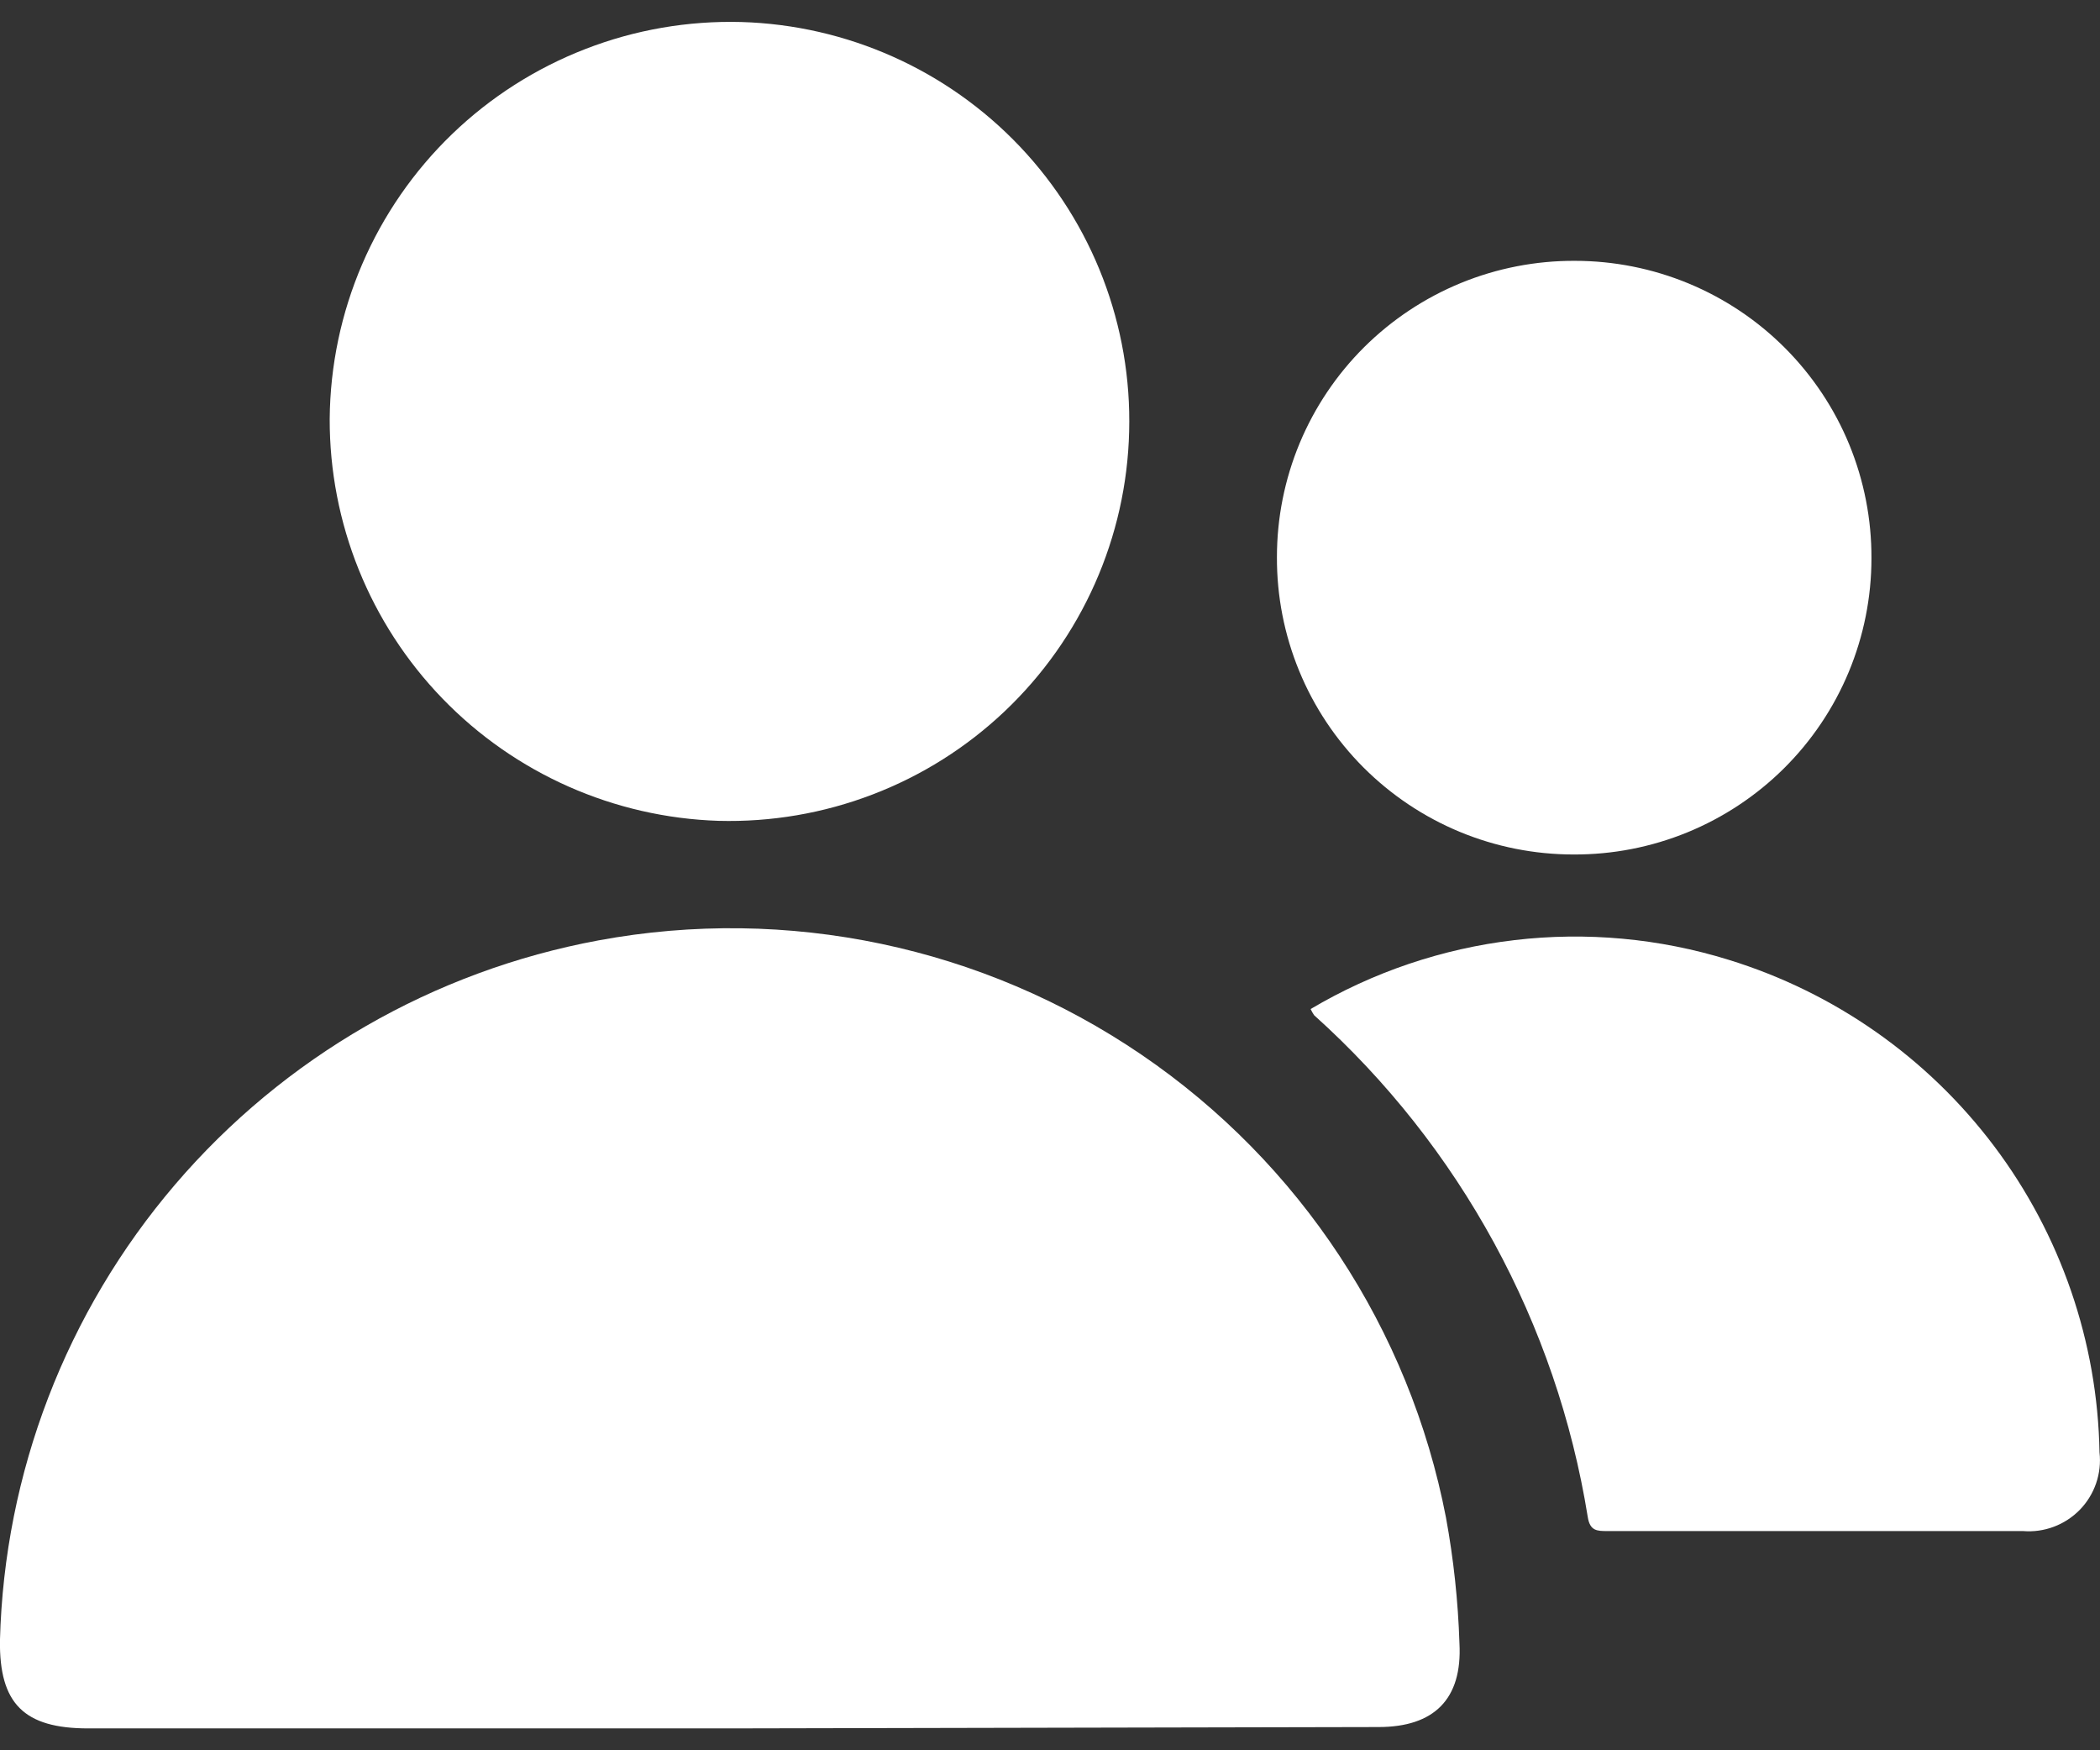
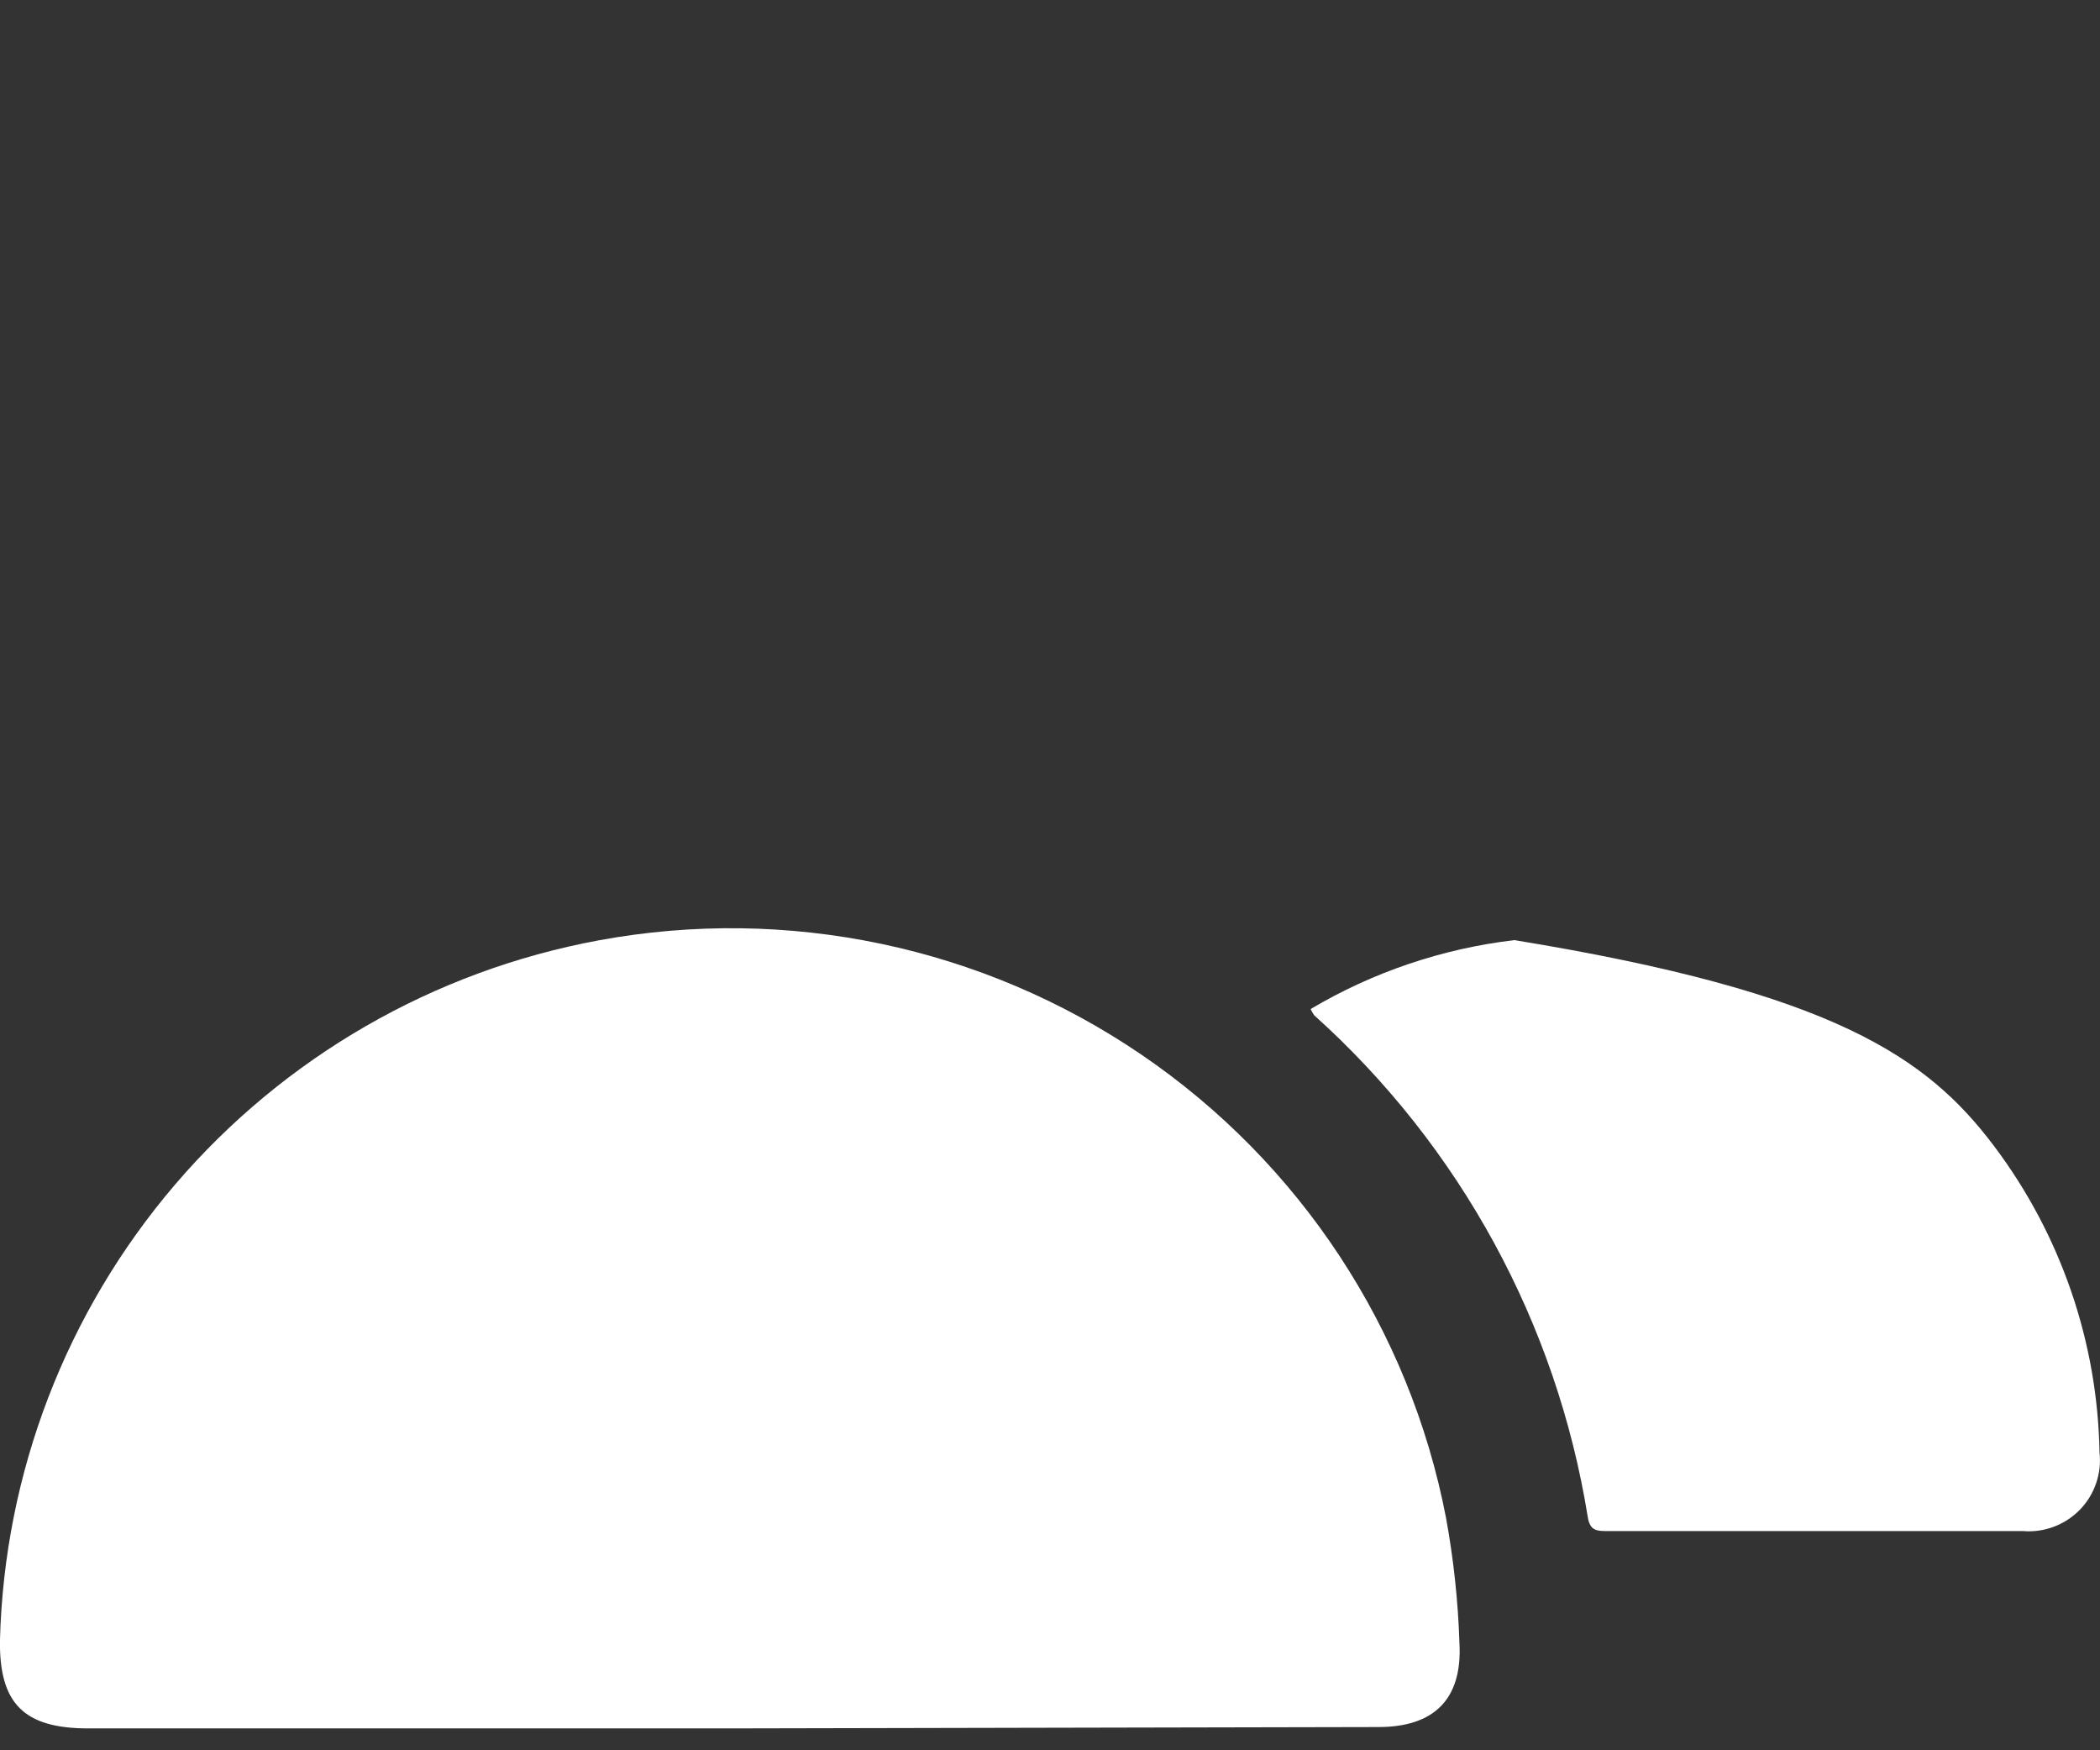
<svg xmlns="http://www.w3.org/2000/svg" width="48" height="40" viewBox="0 0 48 40" fill="none">
  <rect x="0" y="0" width="48" height="40" fill="#333333" stroke="none" />
  <path d="M16.658 39.5H2.015C0.548 39.5 -0.019 38.934 -0.001 37.488C0.099 33.66 1.512 29.983 4.003 27.07C6.493 24.159 9.91 22.189 13.681 21.491C18 20.692 22.46 21.631 26.089 24.102C29.717 26.573 32.22 30.376 33.051 34.682C33.225 35.631 33.328 36.592 33.359 37.556C33.427 38.836 32.774 39.469 31.51 39.469L16.658 39.5Z" fill="white" />
-   <path d="M7.536 9.573C7.546 8.357 7.798 7.156 8.278 6.039C8.758 4.922 9.456 3.911 10.331 3.067C11.207 2.222 12.243 1.561 13.378 1.121C14.512 0.68 15.724 0.471 16.941 0.503C19.359 0.573 21.651 1.597 23.314 3.351C24.976 5.106 25.874 7.447 25.809 9.862C25.78 11.062 25.513 12.244 25.025 13.341C24.537 14.438 23.837 15.428 22.965 16.255C22.093 17.081 21.067 17.728 19.944 18.157C18.821 18.587 17.625 18.791 16.423 18.759C14.036 18.682 11.773 17.68 10.114 15.965C8.455 14.25 7.53 11.957 7.536 9.573V9.573Z" fill="white" />
-   <path d="M29.957 23.06C31.382 22.215 32.968 21.679 34.614 21.485C36.259 21.291 37.927 21.444 39.509 21.934C41.931 22.679 44.055 24.169 45.578 26.191C47.101 28.213 47.945 30.664 47.989 33.193C48.016 33.431 47.989 33.672 47.911 33.899C47.833 34.126 47.706 34.332 47.539 34.504C47.371 34.675 47.168 34.808 46.943 34.892C46.719 34.976 46.478 35.01 46.239 34.99H36.742C36.508 34.99 36.342 34.99 36.292 34.67C35.58 30.246 33.373 26.199 30.037 23.201C30.007 23.156 29.98 23.109 29.957 23.06V23.06Z" fill="white" />
-   <path d="M42.776 12.76C42.776 13.651 42.599 14.534 42.257 15.357C41.914 16.18 41.412 16.928 40.779 17.557C40.147 18.185 39.395 18.683 38.569 19.022C37.743 19.36 36.859 19.532 35.966 19.528C35.073 19.528 34.189 19.352 33.364 19.01C32.54 18.668 31.791 18.166 31.161 17.535C30.531 16.903 30.032 16.153 29.694 15.329C29.355 14.504 29.183 13.62 29.187 12.729C29.187 11.838 29.363 10.955 29.705 10.132C30.048 9.309 30.55 8.561 31.183 7.932C31.816 7.304 32.566 6.806 33.393 6.467C34.219 6.129 35.104 5.957 35.996 5.961C36.889 5.961 37.773 6.137 38.598 6.479C39.422 6.821 40.171 7.322 40.801 7.954C41.431 8.586 41.93 9.336 42.269 10.16C42.607 10.985 42.78 11.868 42.776 12.76V12.76Z" fill="white" />
+   <path d="M29.957 23.06C31.382 22.215 32.968 21.679 34.614 21.485C41.931 22.679 44.055 24.169 45.578 26.191C47.101 28.213 47.945 30.664 47.989 33.193C48.016 33.431 47.989 33.672 47.911 33.899C47.833 34.126 47.706 34.332 47.539 34.504C47.371 34.675 47.168 34.808 46.943 34.892C46.719 34.976 46.478 35.01 46.239 34.99H36.742C36.508 34.99 36.342 34.99 36.292 34.67C35.58 30.246 33.373 26.199 30.037 23.201C30.007 23.156 29.98 23.109 29.957 23.06V23.06Z" fill="white" />
</svg>